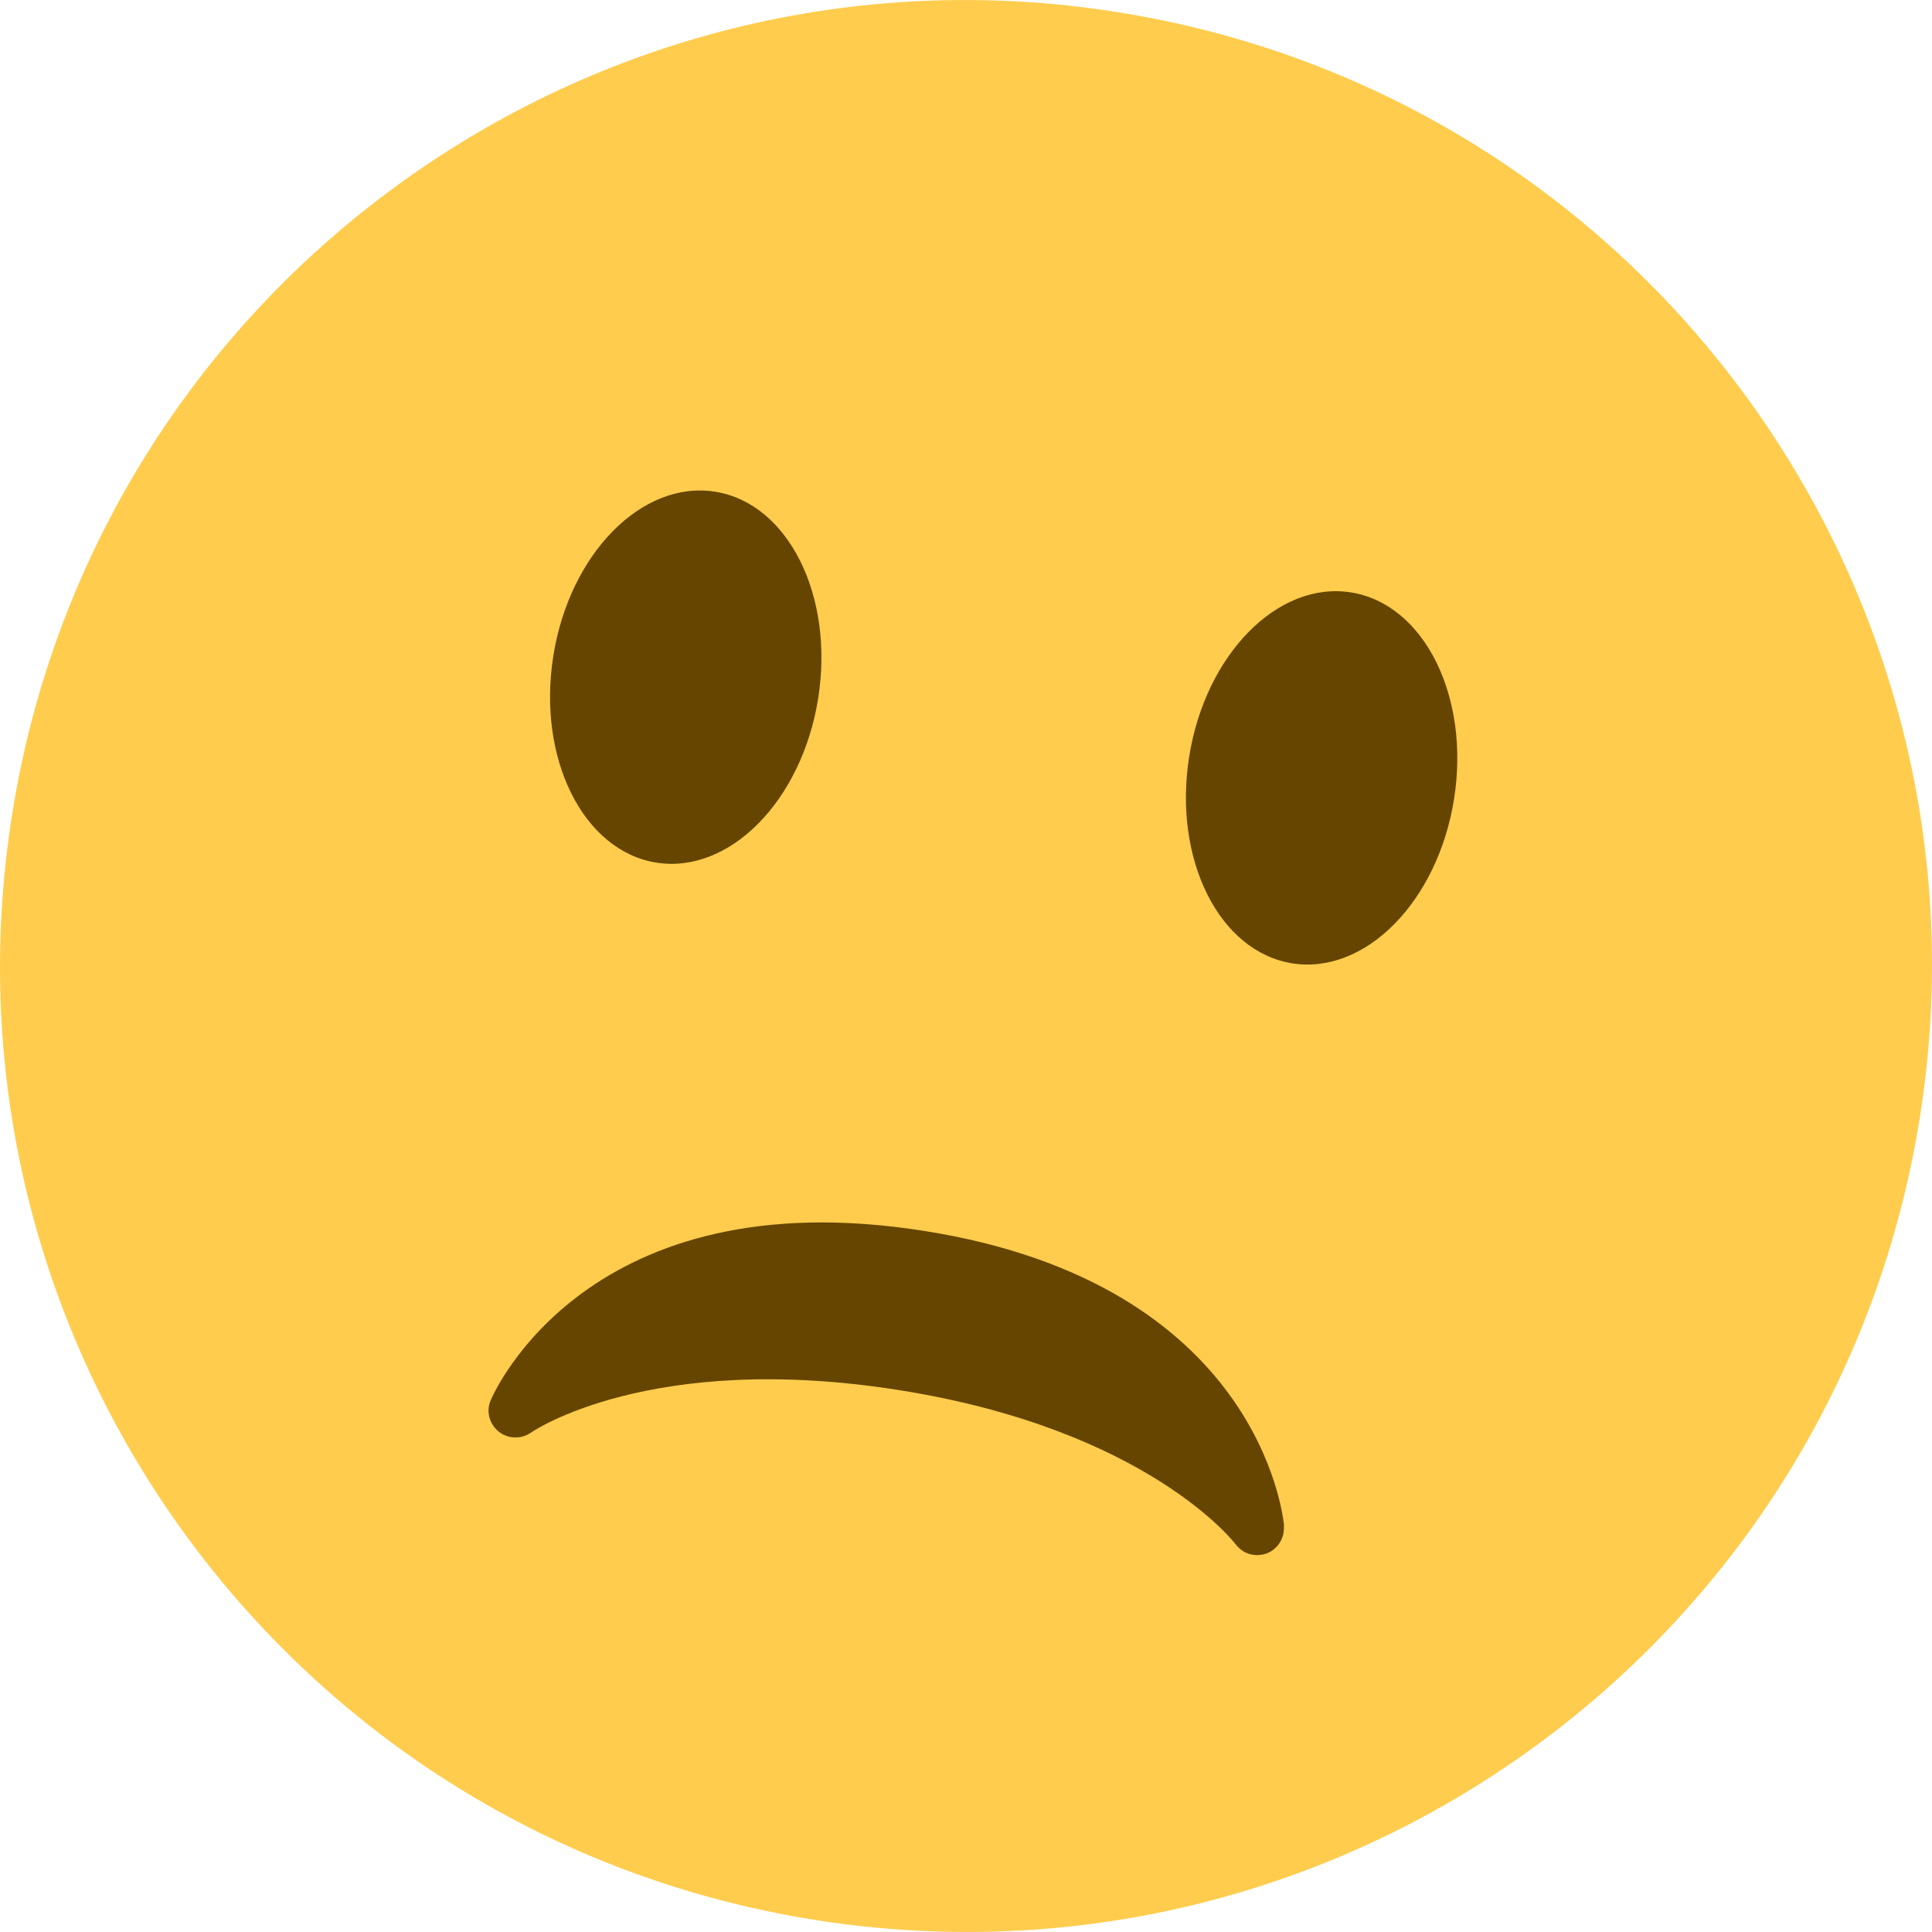
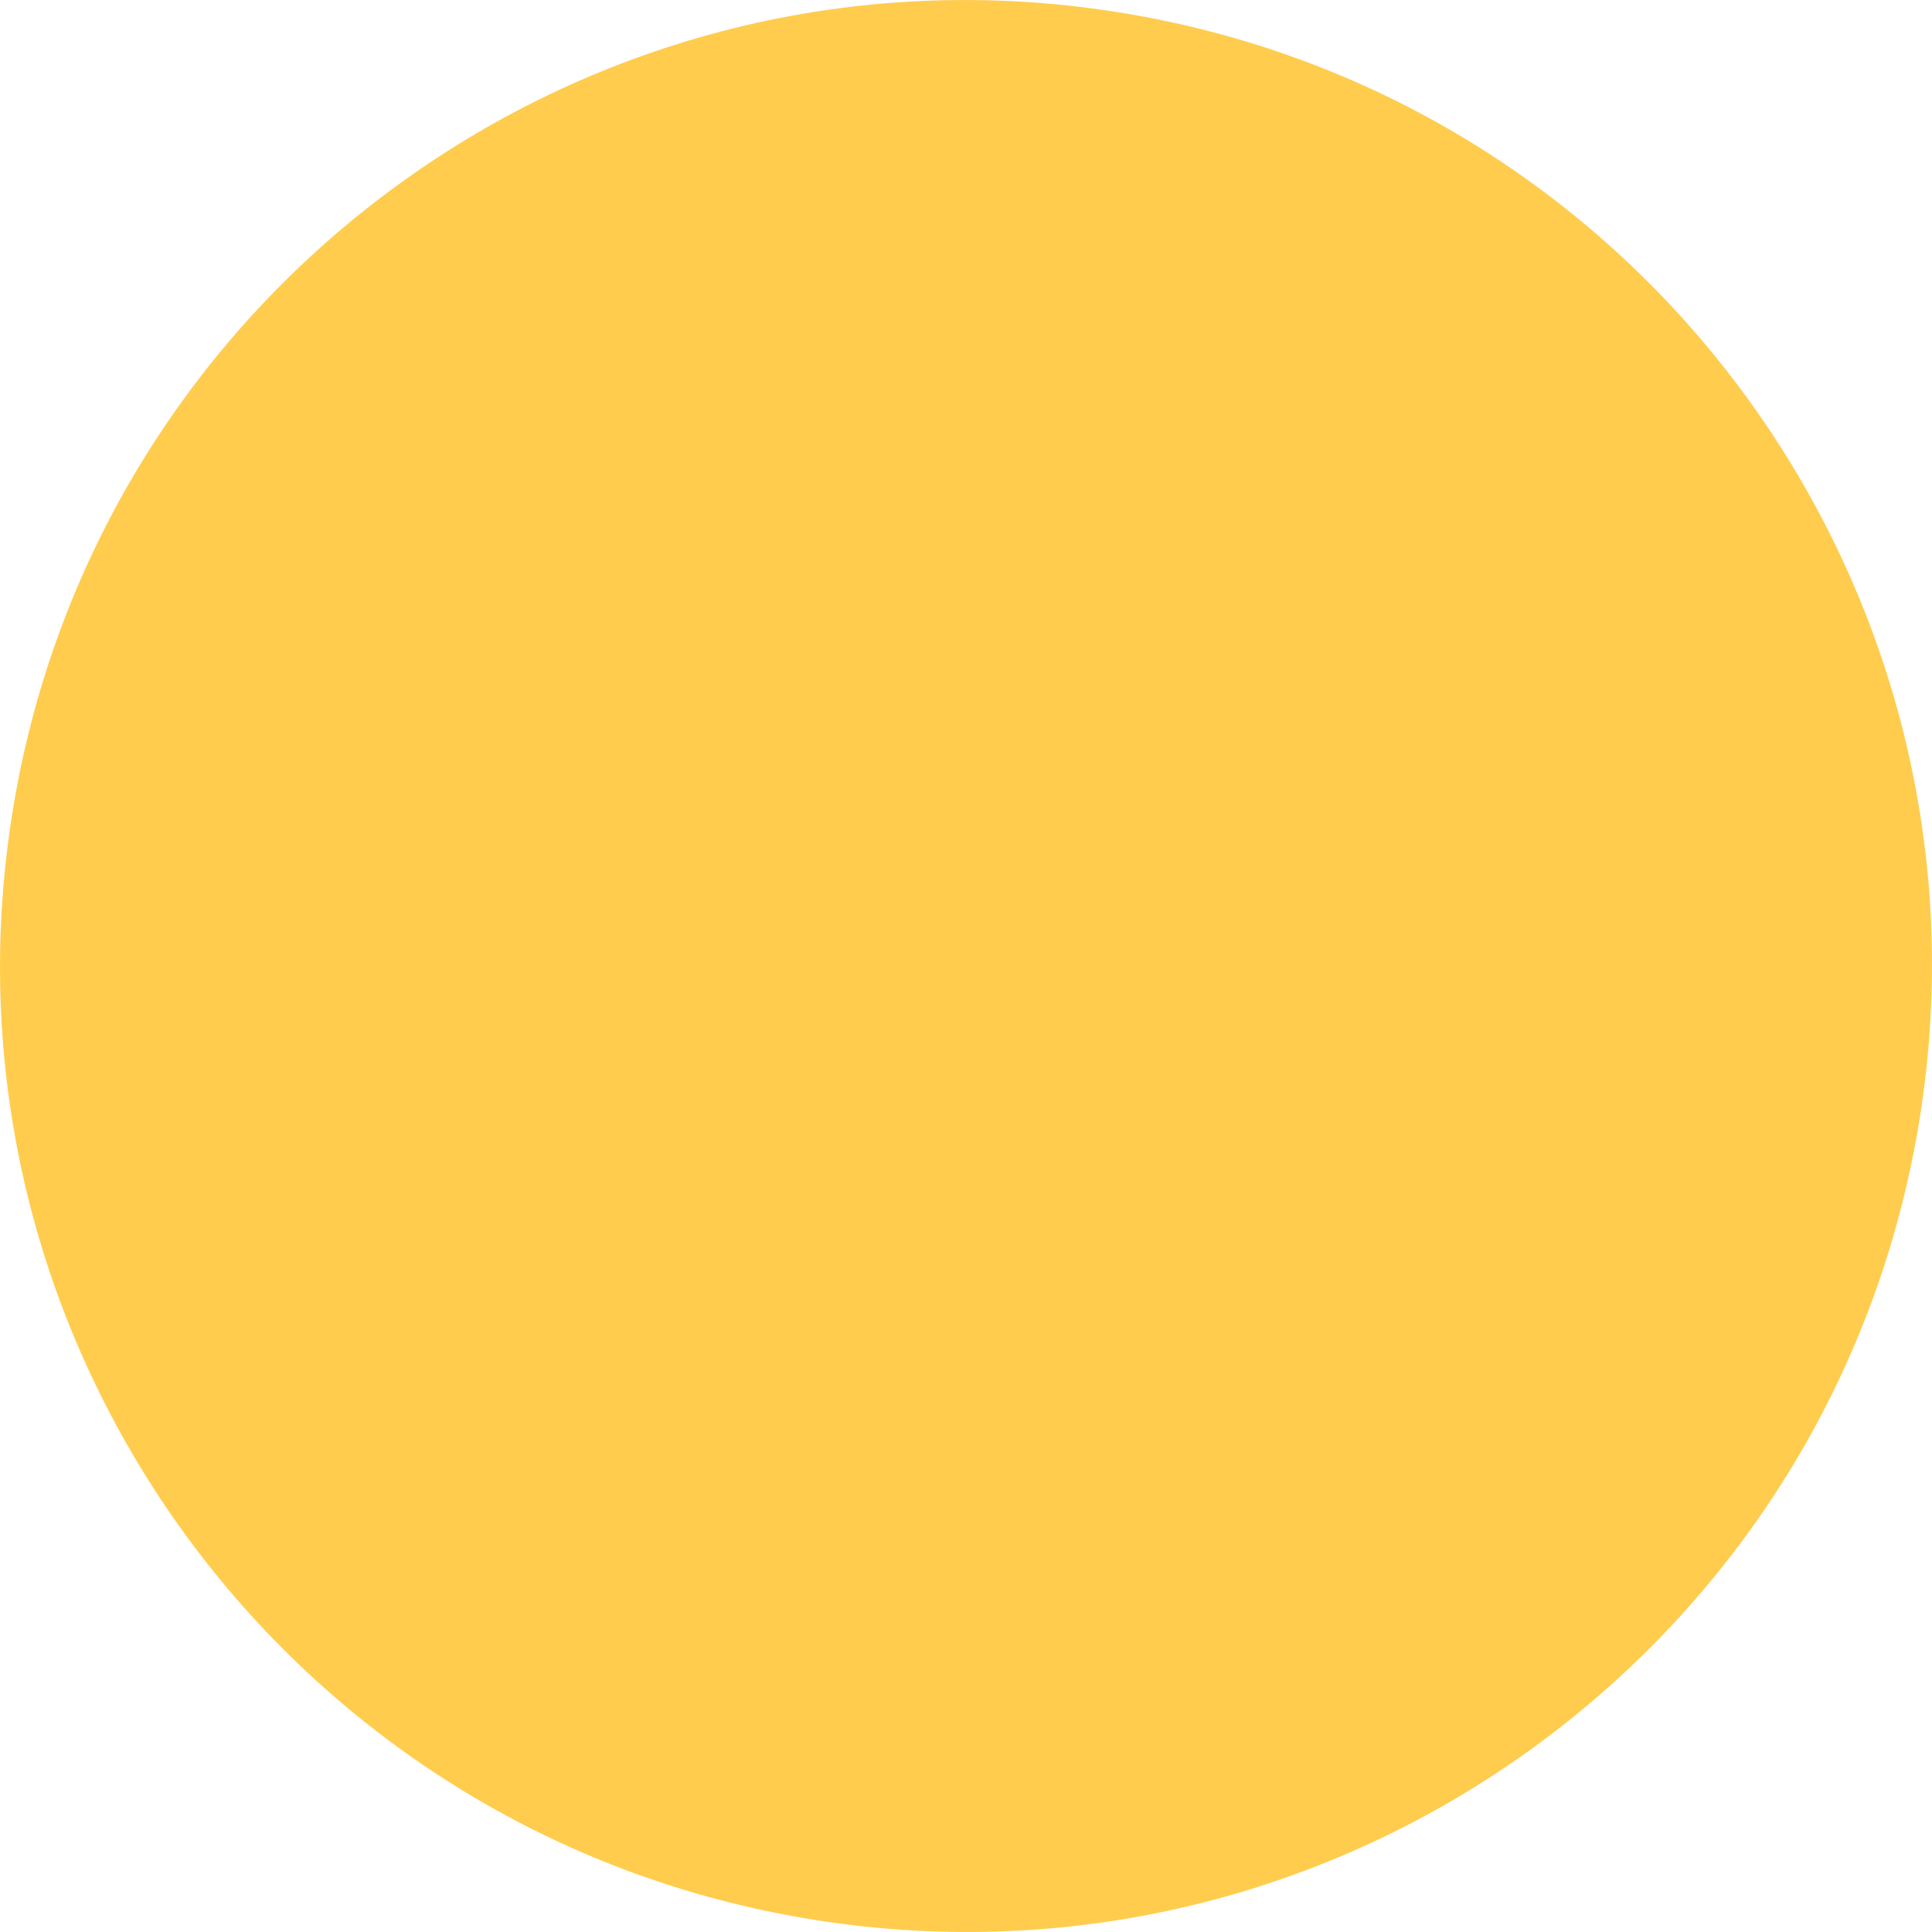
<svg xmlns="http://www.w3.org/2000/svg" viewBox="0 0 80 80">
  <g id="a" />
  <g id="b">
    <g id="c">
      <g id="d">
        <path id="e" d="M33.74,79.5c21.82,3.46,42.3-11.43,45.76-33.25C82.96,24.44,68.07,3.95,46.26,.5,24.44-2.96,3.95,11.93,.5,33.74c-3.46,21.82,11.43,42.3,33.25,45.76Z" style="fill:#ffcc4d;" />
-         <path id="f" d="M53.17,63.18c-.04-.41-1.04-10.02-14.9-12.21-13.87-2.2-17.79,6.63-17.95,7.01-.2,.46-.06,.98,.33,1.3,.39,.31,.94,.32,1.34,.04,.05-.04,4.93-3.39,15.23-1.76s13.91,6.34,13.94,6.38c.18,.24,.44,.4,.72,.44,.18,.03,.38,.01,.56-.05,.47-.18,.76-.64,.72-1.14Z" style="fill:#664500;" />
-         <path id="g" d="M27.18,35.72c3.03,.48,6.03-2.57,6.7-6.81,.67-4.24-1.24-8.07-4.27-8.55-3.03-.48-6.03,2.57-6.7,6.81-.67,4.24,1.24,8.07,4.27,8.55Z" style="fill:#664500;" />
-         <path id="h" d="M53.51,39.89c3.03,.48,6.03-2.57,6.7-6.81,.67-4.24-1.24-8.07-4.27-8.55-3.03-.48-6.03,2.57-6.7,6.81-.67,4.24,1.24,8.07,4.27,8.55Z" style="fill:#664500;" />
      </g>
    </g>
  </g>
</svg>